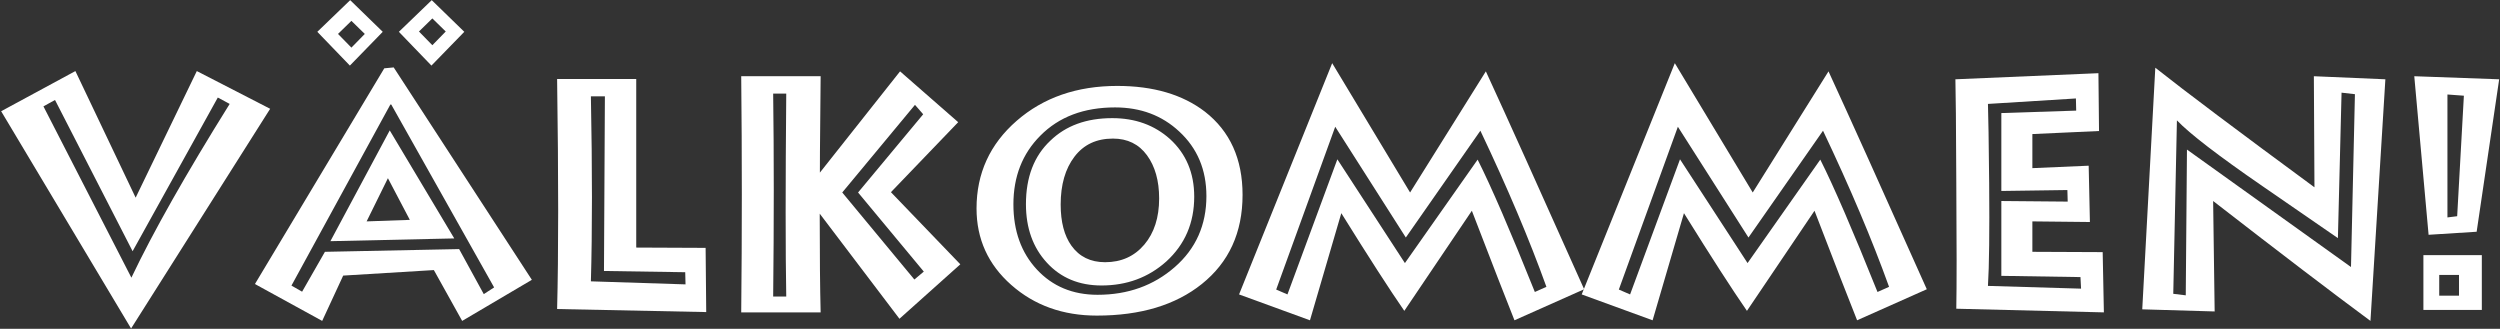
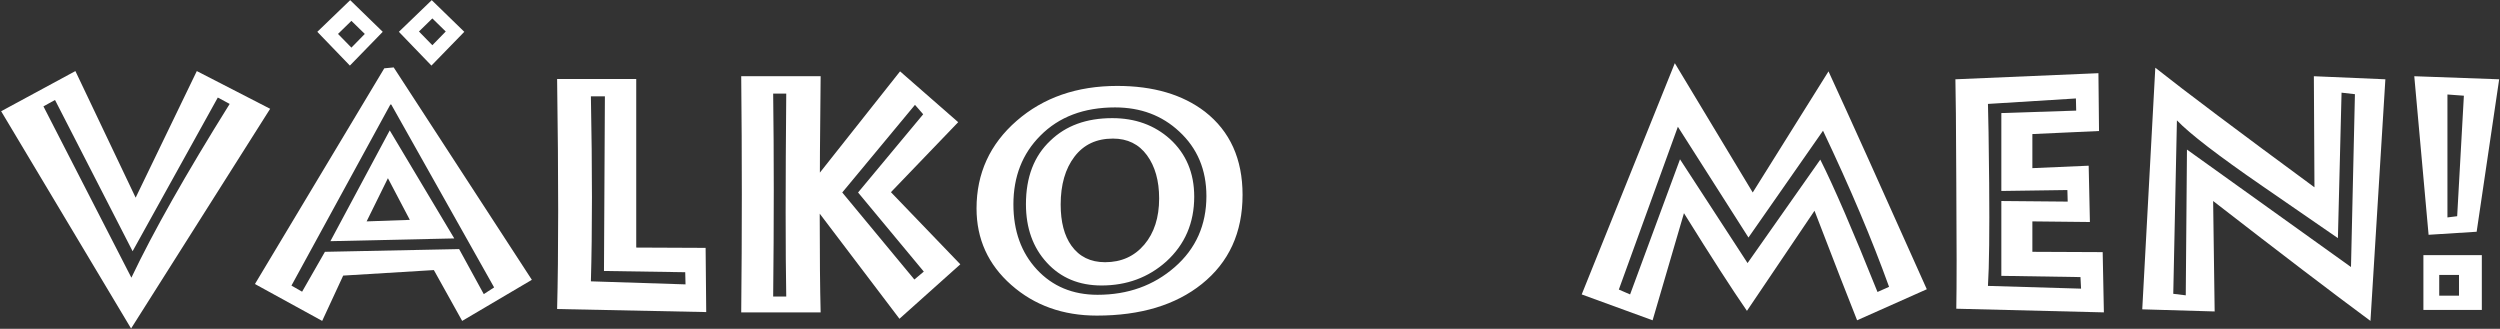
<svg xmlns="http://www.w3.org/2000/svg" width="1513" height="199" viewBox="0 0 1513 199" fill="none">
  <rect x="0" y="0" width="1513" height="199" fill="#333333" stroke="none" />
  <path d="M139 62.893L131.818 59.026L80.254 152.039L33.29 60.506L26.291 64.373L79.516 168.052C92.651 140.426 112.482 105.372 139 62.893ZM163.495 65.839L79.331 198.812L0.694 67.319L45.628 43.013L82.094 119.626L119.111 43.013L163.495 65.839Z" fill="white" />
  <path d="M269.76 19.066L261.656 11.146L253.553 19.066L261.656 27.36L269.76 19.066ZM280.993 19.253L261.104 39.693L241.397 19.253L261.288 0.093L280.993 19.253ZM248.028 133.066L234.768 107.839L221.876 133.986L248.028 133.066ZM220.772 20.533L212.668 12.626L204.565 20.533L212.668 28.826L220.772 20.533ZM274.916 144.293L199.96 145.959L235.873 78.919L274.916 144.293ZM231.637 19.253L211.748 39.693L192.041 19.253L211.932 0.093L231.637 19.253ZM299.042 173.946L236.795 63.266H236.241L176.387 172.839L182.833 176.532L196.645 152.399L277.864 150.746L292.78 177.999L299.042 173.946ZM321.878 169.346L279.705 194.212L262.577 163.452L207.697 166.786L194.988 194.212L154.288 171.892L232.559 41.346L238.267 40.8L321.878 169.346Z" fill="white" />
  <path d="M414.882 172.106L414.7 164.746L365.526 163.999L366.08 58.292H357.608C358.465 102.492 358.465 139.812 357.608 170.266L414.882 172.106ZM427.406 188.865L337.164 187.025C338.022 154.239 338.022 107.839 337.164 47.799H385.048V149.826L427.039 150.012L427.406 188.865Z" fill="white" />
  <path d="M559.083 164.372L519.303 116.492L558.714 69.159L553.743 63.453L509.727 116.492L553.372 169.159L559.083 164.372ZM581.183 159.959L544.35 192.919L486.522 116.679L544.718 43.186L579.894 73.946L539.194 116.306L581.183 159.959ZM475.839 179.479C475.347 152.586 475.347 111.639 475.839 56.639H467.922C468.41 93.719 468.41 134.666 467.922 179.479H475.839ZM496.651 189.052H448.585C449.074 141.412 449.074 93.772 448.585 46.133H496.651C495.915 111.826 495.915 159.466 496.651 189.052Z" fill="white" />
-   <path d="M935.888 173.586C925.696 145.226 912.374 113.732 895.924 79.106L850.804 143.746L808.077 76.706L772.348 175.239L779.164 178.186L809.367 96.412L850.25 159.212L894.268 96.599C902.49 112.932 914.033 139.639 928.89 176.706L935.888 173.586ZM958.725 175.052L916.552 193.839C911.638 181.559 903.044 159.466 890.768 127.546L849.882 188.132C841.044 175.359 828.336 155.652 811.76 129.012L792.791 193.839L749.879 178.186L806.235 38.226L853.382 116.492L899.238 43.186C912.13 71.186 931.957 115.146 958.725 175.052Z" fill="white" />
  <path d="M1143.26 173.586C1133.06 145.226 1119.74 113.732 1103.29 79.106L1058.17 143.746L1015.45 76.706L979.718 175.239L986.533 178.186L1016.74 96.412L1057.62 159.212L1101.64 96.599C1109.86 112.932 1121.4 139.639 1136.26 176.706L1143.26 173.586ZM1166.1 175.052L1123.92 193.839C1119.01 181.559 1110.41 159.466 1098.14 127.546L1057.25 188.132C1048.41 175.359 1035.7 155.652 1019.13 129.012L1000.16 193.839L957.249 178.186L1013.6 38.226L1060.75 116.492L1106.61 43.186C1119.5 71.186 1139.33 115.146 1166.1 175.052Z" fill="white" />
  <path d="M1259.46 174.692L1259.1 167.692L1211.21 166.946V121.652L1251.37 122.012L1251.18 115.012L1211.21 115.572V68.426L1256.51 66.946L1256.34 59.586L1203.11 62.893C1203.35 69.653 1203.59 85.679 1203.85 110.959C1204.09 140.426 1203.85 161.119 1203.11 173.026L1259.46 174.692ZM1273.27 189.052L1183.95 186.839C1184.21 173.212 1184.21 147.679 1183.95 110.226C1183.81 75.853 1183.62 55.106 1183.41 47.986L1269.97 44.293L1270.33 79.293L1229.99 81.132V101.759L1264.07 100.279L1264.81 134.359L1229.99 133.986V152.399L1272.54 152.586L1273.27 189.052Z" fill="white" />
  <path d="M1425.2 56.999L1417.11 56.079L1414.9 144.119C1399.64 133.662 1384.42 123.164 1369.22 112.626C1342.46 94.199 1325.21 80.946 1317.47 72.839L1315.26 177.812L1322.82 178.732L1323.55 90.519L1422.82 161.612L1425.2 56.999ZM1443.63 47.986L1434.6 194.212C1412.14 177.639 1380.39 153.452 1339.39 121.652L1340.31 188.492L1296.49 187.212L1304.39 40.986C1322.21 55.106 1354.31 79.226 1400.71 113.359L1400.35 46.133L1443.63 47.986Z" fill="white" />
  <path d="M1491.14 57.919L1481.19 57.186V131.586L1487.08 130.852L1491.14 57.919ZM1476.22 178.919H1488.19V166.399H1476.22V178.919ZM1502 187.572H1466.64V154.426H1502V187.572ZM1512.5 47.986L1498.87 140.252L1469.78 142.092L1461.12 46.133L1512.5 47.986Z" fill="white" />
  <path d="M701.512 120.078C701.512 109.39 699.053 100.662 694.143 93.951C689.233 87.24 682.369 83.871 673.556 83.871C663.59 83.871 655.821 87.516 650.262 94.835C644.701 102.126 641.919 111.765 641.919 123.778C641.919 134.328 644.091 142.641 648.424 148.69C653.19 155.346 659.977 158.687 668.79 158.687C678.612 158.687 686.525 155.125 692.52 148.054C698.509 140.984 701.512 131.65 701.512 120.078ZM722.744 119.001C722.744 134.908 717.117 147.972 705.845 158.245C695.009 167.939 681.933 172.772 666.623 172.772C653.044 172.772 642.032 168.188 633.581 158.991C625.127 149.822 620.901 138.002 620.901 123.558C620.901 107.208 625.811 94.421 635.64 85.169C645.024 76.055 657.524 71.498 673.126 71.498C686.994 71.498 698.622 75.696 708.012 84.092C717.834 93.04 722.744 104.695 722.744 119.001ZM730.119 118.669C730.119 102.734 724.627 89.698 713.645 79.562C703.248 69.869 690.315 65.008 674.856 65.008C655.934 65.008 640.84 70.725 629.568 82.159C618.735 93.04 613.317 106.876 613.317 123.668C613.317 139.742 618.05 152.888 627.509 163.106C636.97 173.297 649.219 178.406 664.241 178.406C682.584 178.406 698.153 172.828 710.934 161.67C723.721 150.54 730.119 136.179 730.119 118.669ZM752 117.923C752 140.763 743.767 158.742 727.301 171.916C711.409 184.62 690.246 191 663.805 191C643.293 191 626.027 184.814 612.017 172.441C598.008 160.096 591 144.657 591 126.154C591 104.916 599.084 87.24 615.268 73.128C631.445 59.042 651.747 52 676.159 52C697.971 52 715.668 57.192 729.247 67.604C744.421 79.452 752 96.216 752 117.923Z" fill="white" />
</svg>